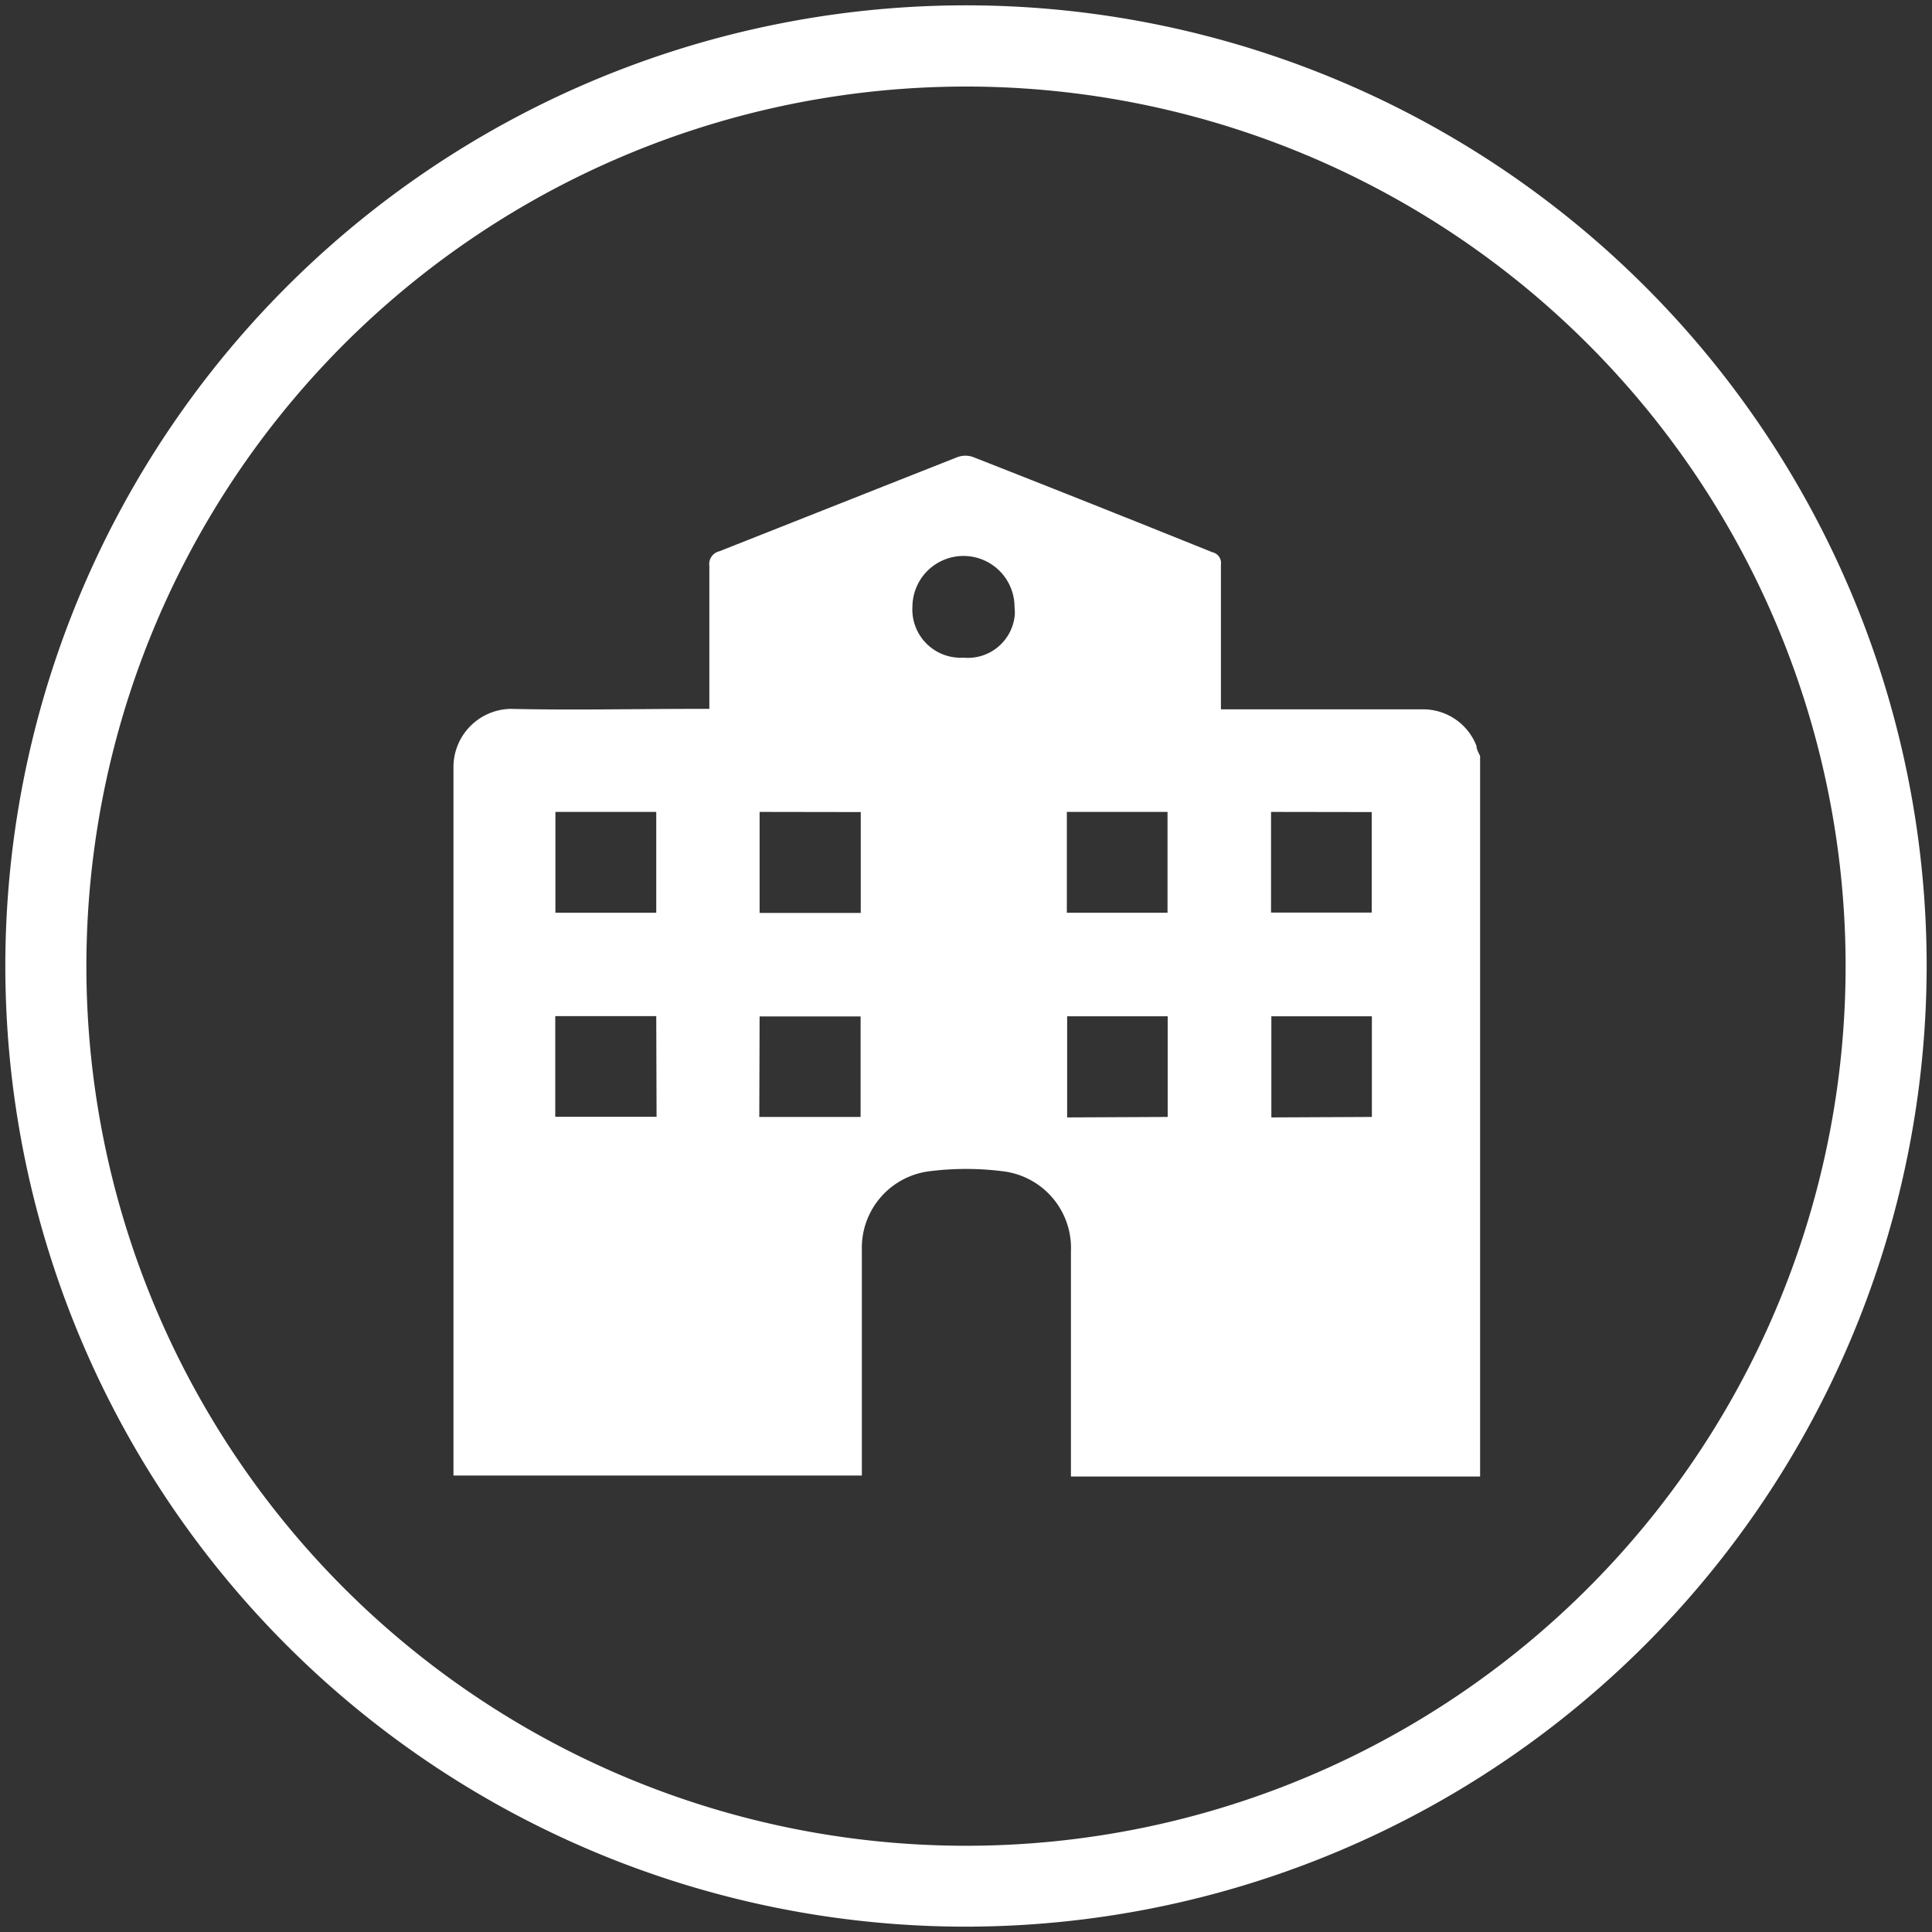
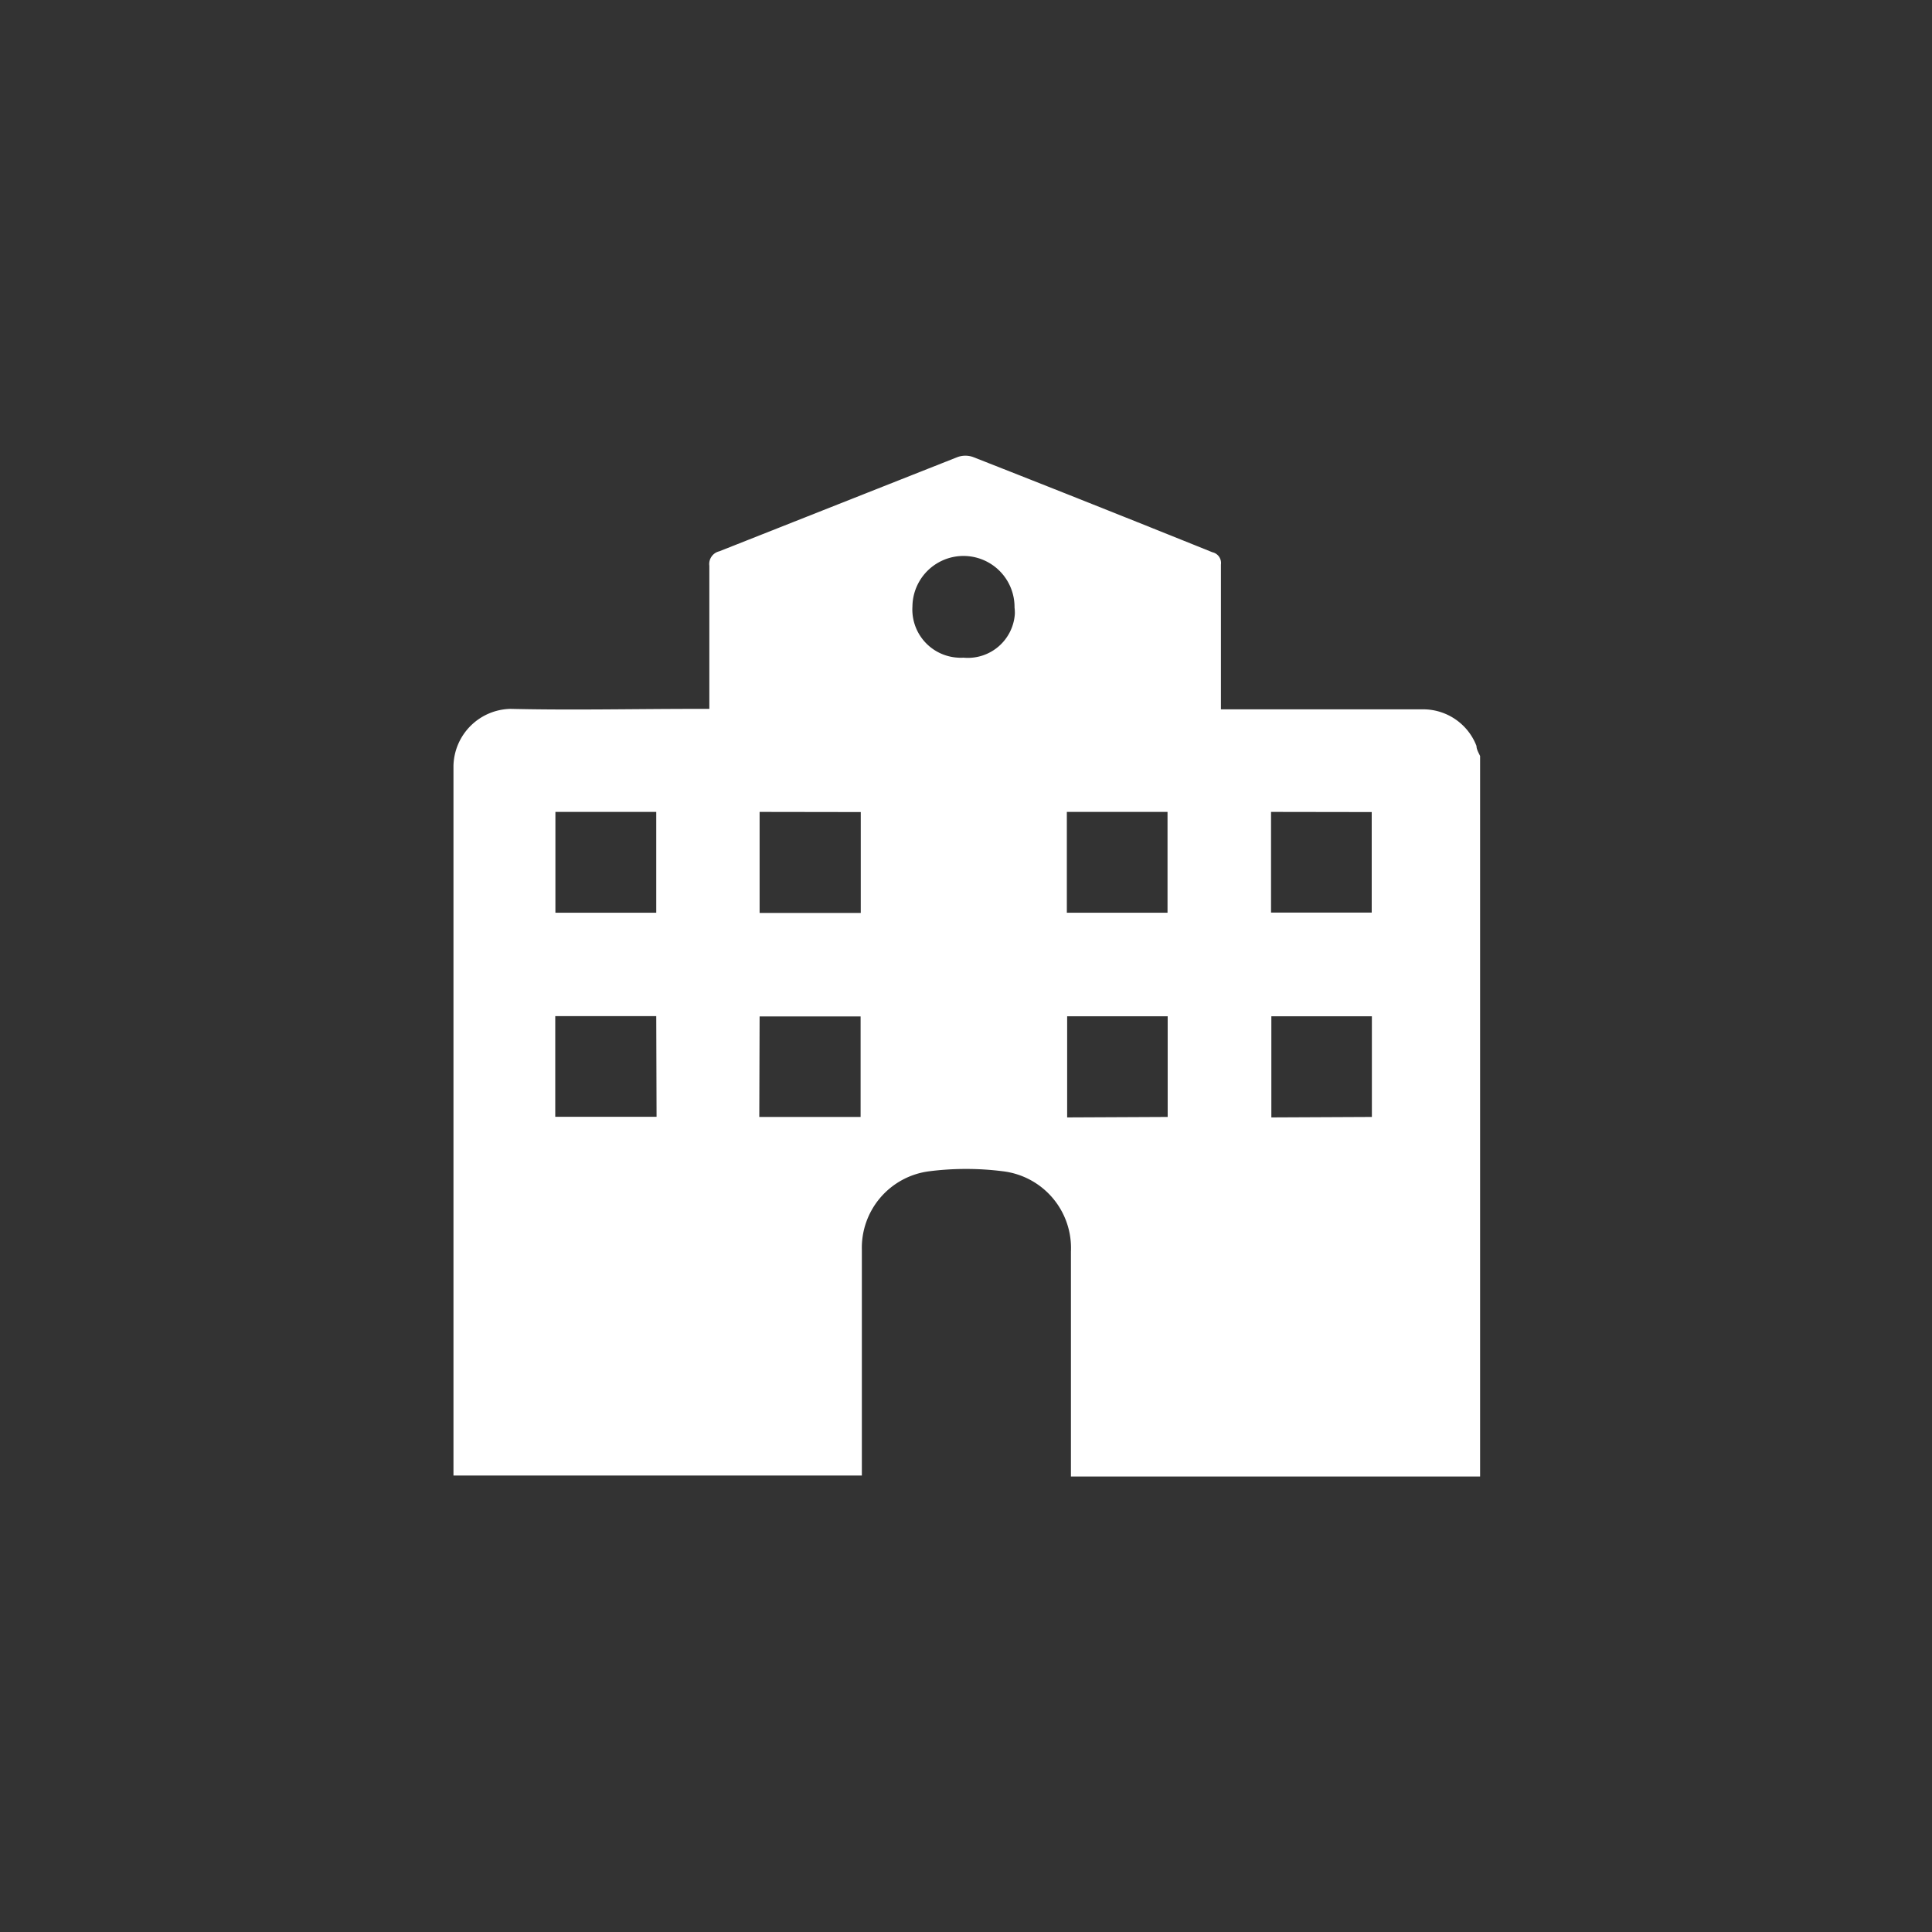
<svg xmlns="http://www.w3.org/2000/svg" viewBox="0 0 123 123" id="Layer_1">
  <rect x="0" y="0" width="123" height="123" fill="#333333" stroke="none" />
  <defs>
    <style>.cls-1{fill:#fff;}</style>
  </defs>
  <path d="M94.23,48.13V94l-.83,0H68.18v-.83c0-4.49,0-9,0-13.48a4.92,4.92,0,0,0-4.32-5.12,18.56,18.56,0,0,0-4.71,0,4.91,4.91,0,0,0-4.28,5c0,4.53,0,9.07,0,13.61v.76h-26v-.67c0-14.84,0-29.68,0-44.52a3.71,3.71,0,0,1,3.64-3.62c3.94.09,7.88,0,11.82,0h.83v-.81c0-2.77,0-5.54,0-8.3a.83.83,0,0,1,.63-.92c5.06-2,10.11-4,15.17-6a1.46,1.46,0,0,1,1,0q7.64,3,15.23,6.06a.7.7,0,0,1,.54.78c0,2.83,0,5.66,0,8.49v.73h.85c4,0,8,0,11.94,0A3.64,3.64,0,0,1,94,47.49C94,47.7,94.13,47.92,94.23,48.13ZM35.36,51.69v6.42h6.42V51.69Zm13,0v6.43h6.44V51.7Zm19.56,0v6.42h6.41V51.69Zm13,0v6.41h6.41V51.7Zm-39.14,13H35.35v6.41H41.8Zm6.56,6.42h6.45V64.71H48.36Zm26,0V64.7h-6.4v6.44Zm13,0V64.7H80.94v6.44ZM64.59,38.68a3.25,3.25,0,1,0-6.5-.07h0A3.07,3.07,0,0,0,61,41.87a1.82,1.82,0,0,0,.33,0,3,3,0,0,0,3.28-2.79A2.67,2.67,0,0,0,64.59,38.68Z" class="cls-1" />
-   <path d="M61.5,122.66A61.16,61.16,0,1,1,122.66,61.5,61.22,61.22,0,0,1,61.5,122.66Zm0-117.15a56,56,0,1,0,56,56A56,56,0,0,0,61.5,5.51Z" class="cls-1" />
</svg>